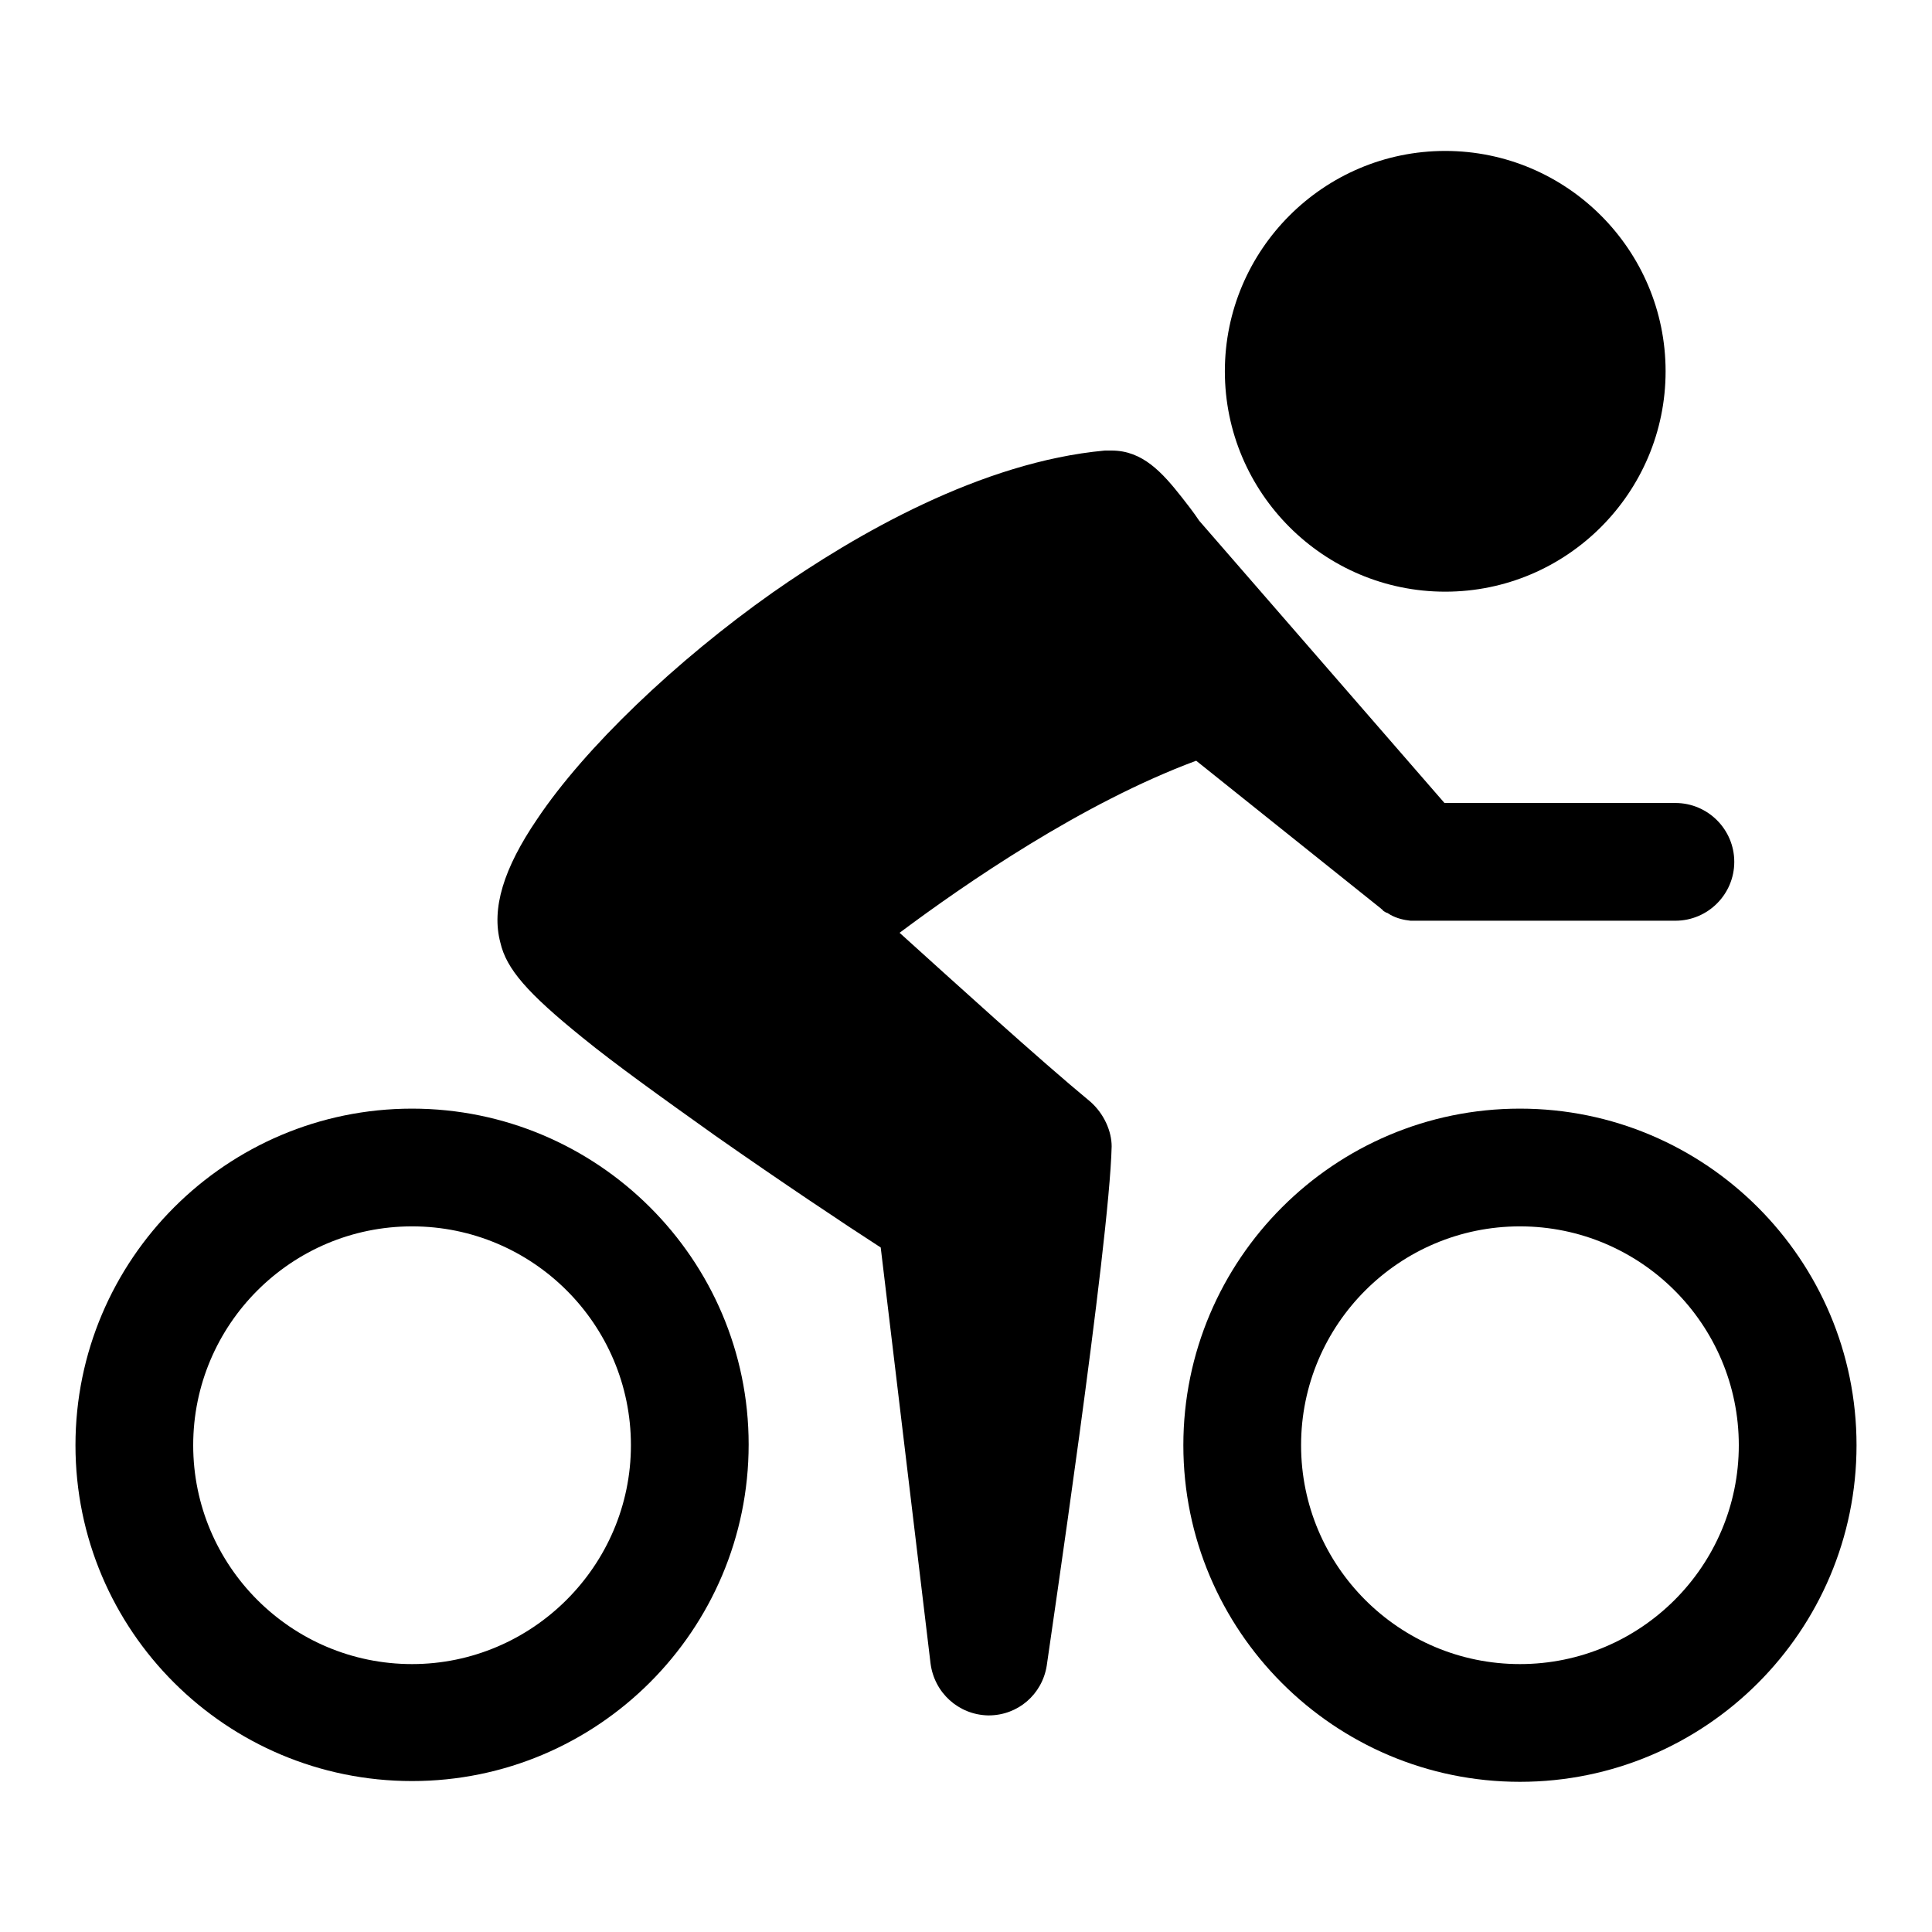
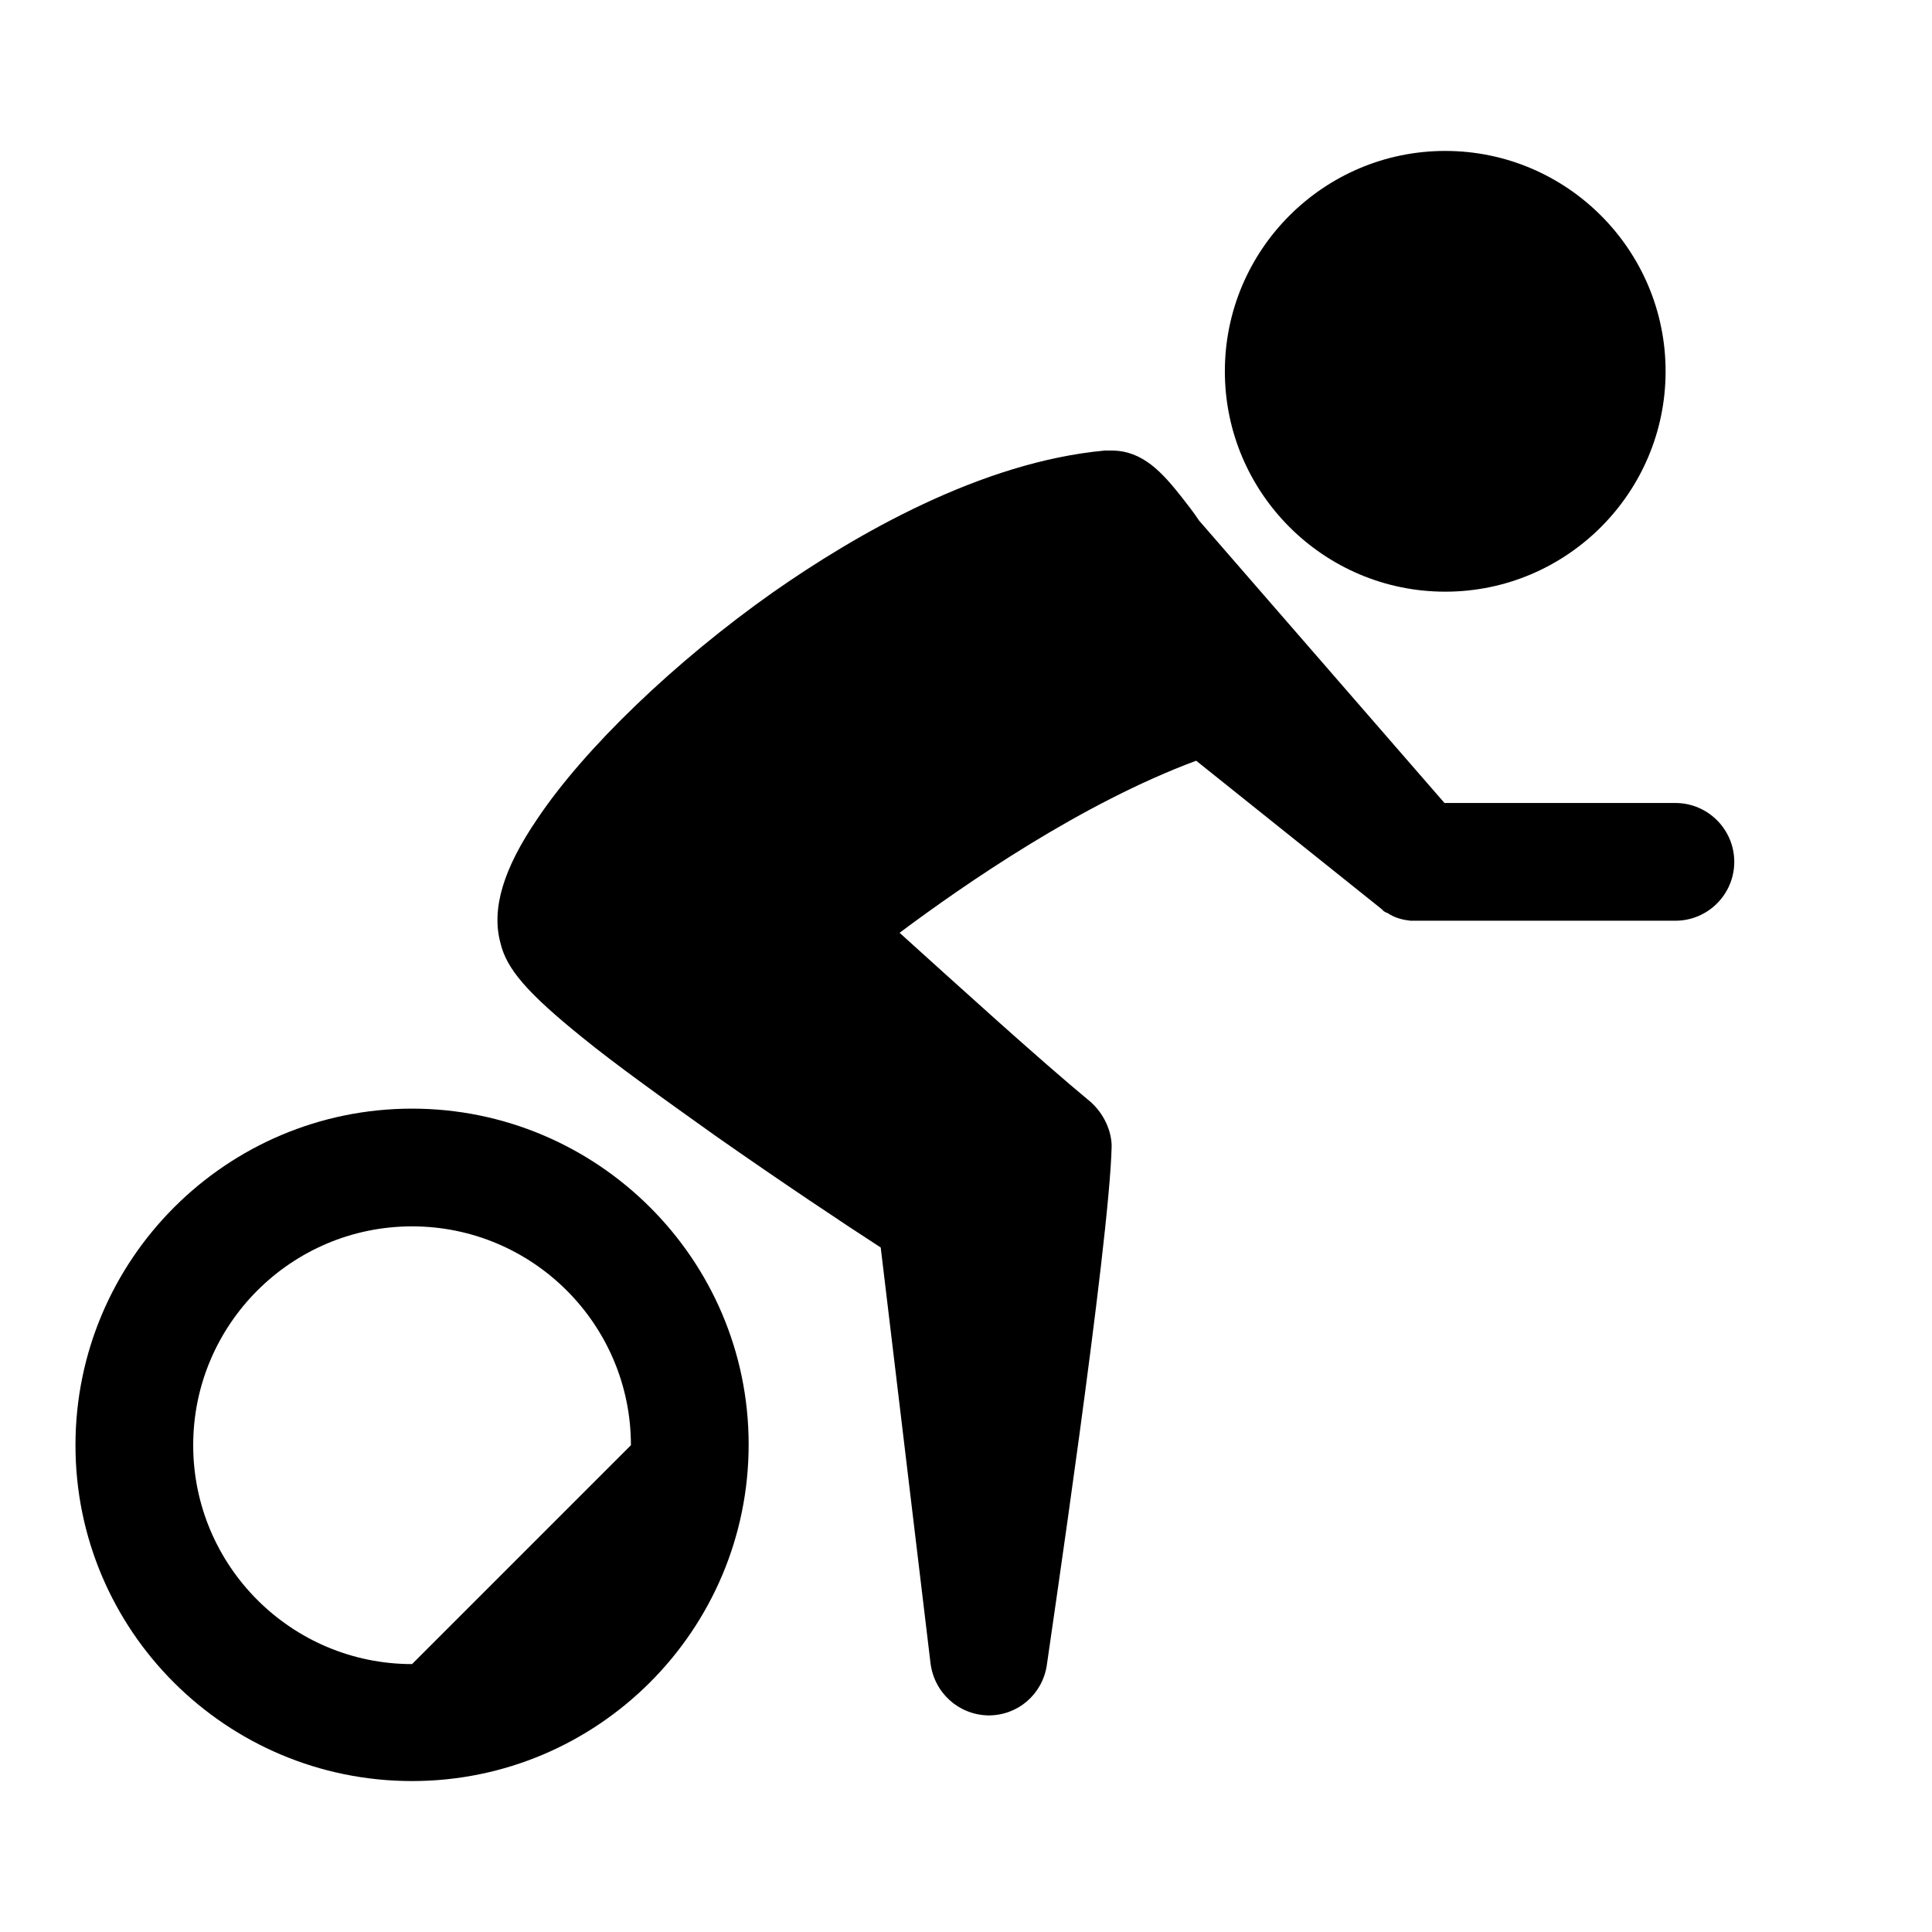
<svg xmlns="http://www.w3.org/2000/svg" version="1.1" x="0px" y="0px" viewBox="0 0 256 256" enable-background="new 0 0 256 256" xml:space="preserve">
  <g>
    <g>
-       <path fill="#000000" d="M54.6,146.9c-24.6,0-44.6,20-44.6,44.6S30,236,54.6,236c24.6,0,44.6-20,44.6-44.6S79.1,146.9,54.6,146.9z M54.6,220.5c-16,0-29-13-29-29s13-29,29-29s29,13,29,29S70.5,220.5,54.6,220.5z" />
-       <path fill="#000000" d="M201.4,146.9c-24.6,0-44.6,20-44.6,44.6s20,44.6,44.6,44.6s44.6-20,44.6-44.6S226,146.9,201.4,146.9z M201.4,220.5c-16,0-29-13-29-29s13-29,29-29s29,13,29,29S217.4,220.5,201.4,220.5z" />
+       <path fill="#000000" d="M54.6,146.9c-24.6,0-44.6,20-44.6,44.6S30,236,54.6,236c24.6,0,44.6-20,44.6-44.6S79.1,146.9,54.6,146.9z M54.6,220.5c-16,0-29-13-29-29s13-29,29-29s29,13,29,29z" />
      <path fill="#000000" d="M191.5,78.4c16.1,0,29.2-13.1,29.2-29.2c0-16.1-13.1-29.2-29.2-29.2c-16.1,0-29.2,13.1-29.2,29.2C162.3,65.3,175.4,78.4,191.5,78.4z" />
      <path fill="#000000" d="M144.5,146c-6.9-5.7-18.1-15.9-25.3-22.4c8.7-6.5,24.2-17.2,39.3-22.8l24.5,19.6c0,0,0.1,0.1,0.1,0.1c0,0,0.1,0,0.1,0.1c0.2,0.2,0.4,0.3,0.7,0.4c0,0,0,0,0,0c0.1,0.1,0.2,0.1,0.3,0.2h0c0.9,0.5,1.8,0.7,2.7,0.8c0,0,0,0,0,0c0.1,0,0.2,0,0.3,0c0,0,0,0,0.1,0c0.1,0,0.3,0,0.4,0l0,0H222c4.3,0,7.8-3.5,7.8-7.8s-3.5-7.8-7.8-7.8h-30.6l-32.5-37.4c-0.8-1.2-1.6-2.2-2.3-3.1c-2.6-3.3-5.2-6.2-9.3-6.2c-0.2,0-0.4,0-0.6,0c0,0-0.1,0-0.1,0s-0.1,0-0.2,0c-16.4,1.5-33,11.1-44,18.8c-12.9,9.1-24.9,20.6-31.2,30c-4.5,6.6-6.1,11.9-4.9,16.4c0.8,3.5,3.6,6.7,10.9,12.6c4.3,3.5,10.3,7.8,17.6,13c8.7,6.1,17.4,11.9,21.9,14.8l6.6,55.1c0.5,3.9,3.7,6.8,7.6,6.9c0,0,0.1,0,0.1,0c3.9,0,7.1-2.8,7.7-6.6c0.3-2.3,8.3-55.8,8.6-68.8C147.3,149.9,146.3,147.6,144.5,146z" />
    </g>
  </g>
</svg>